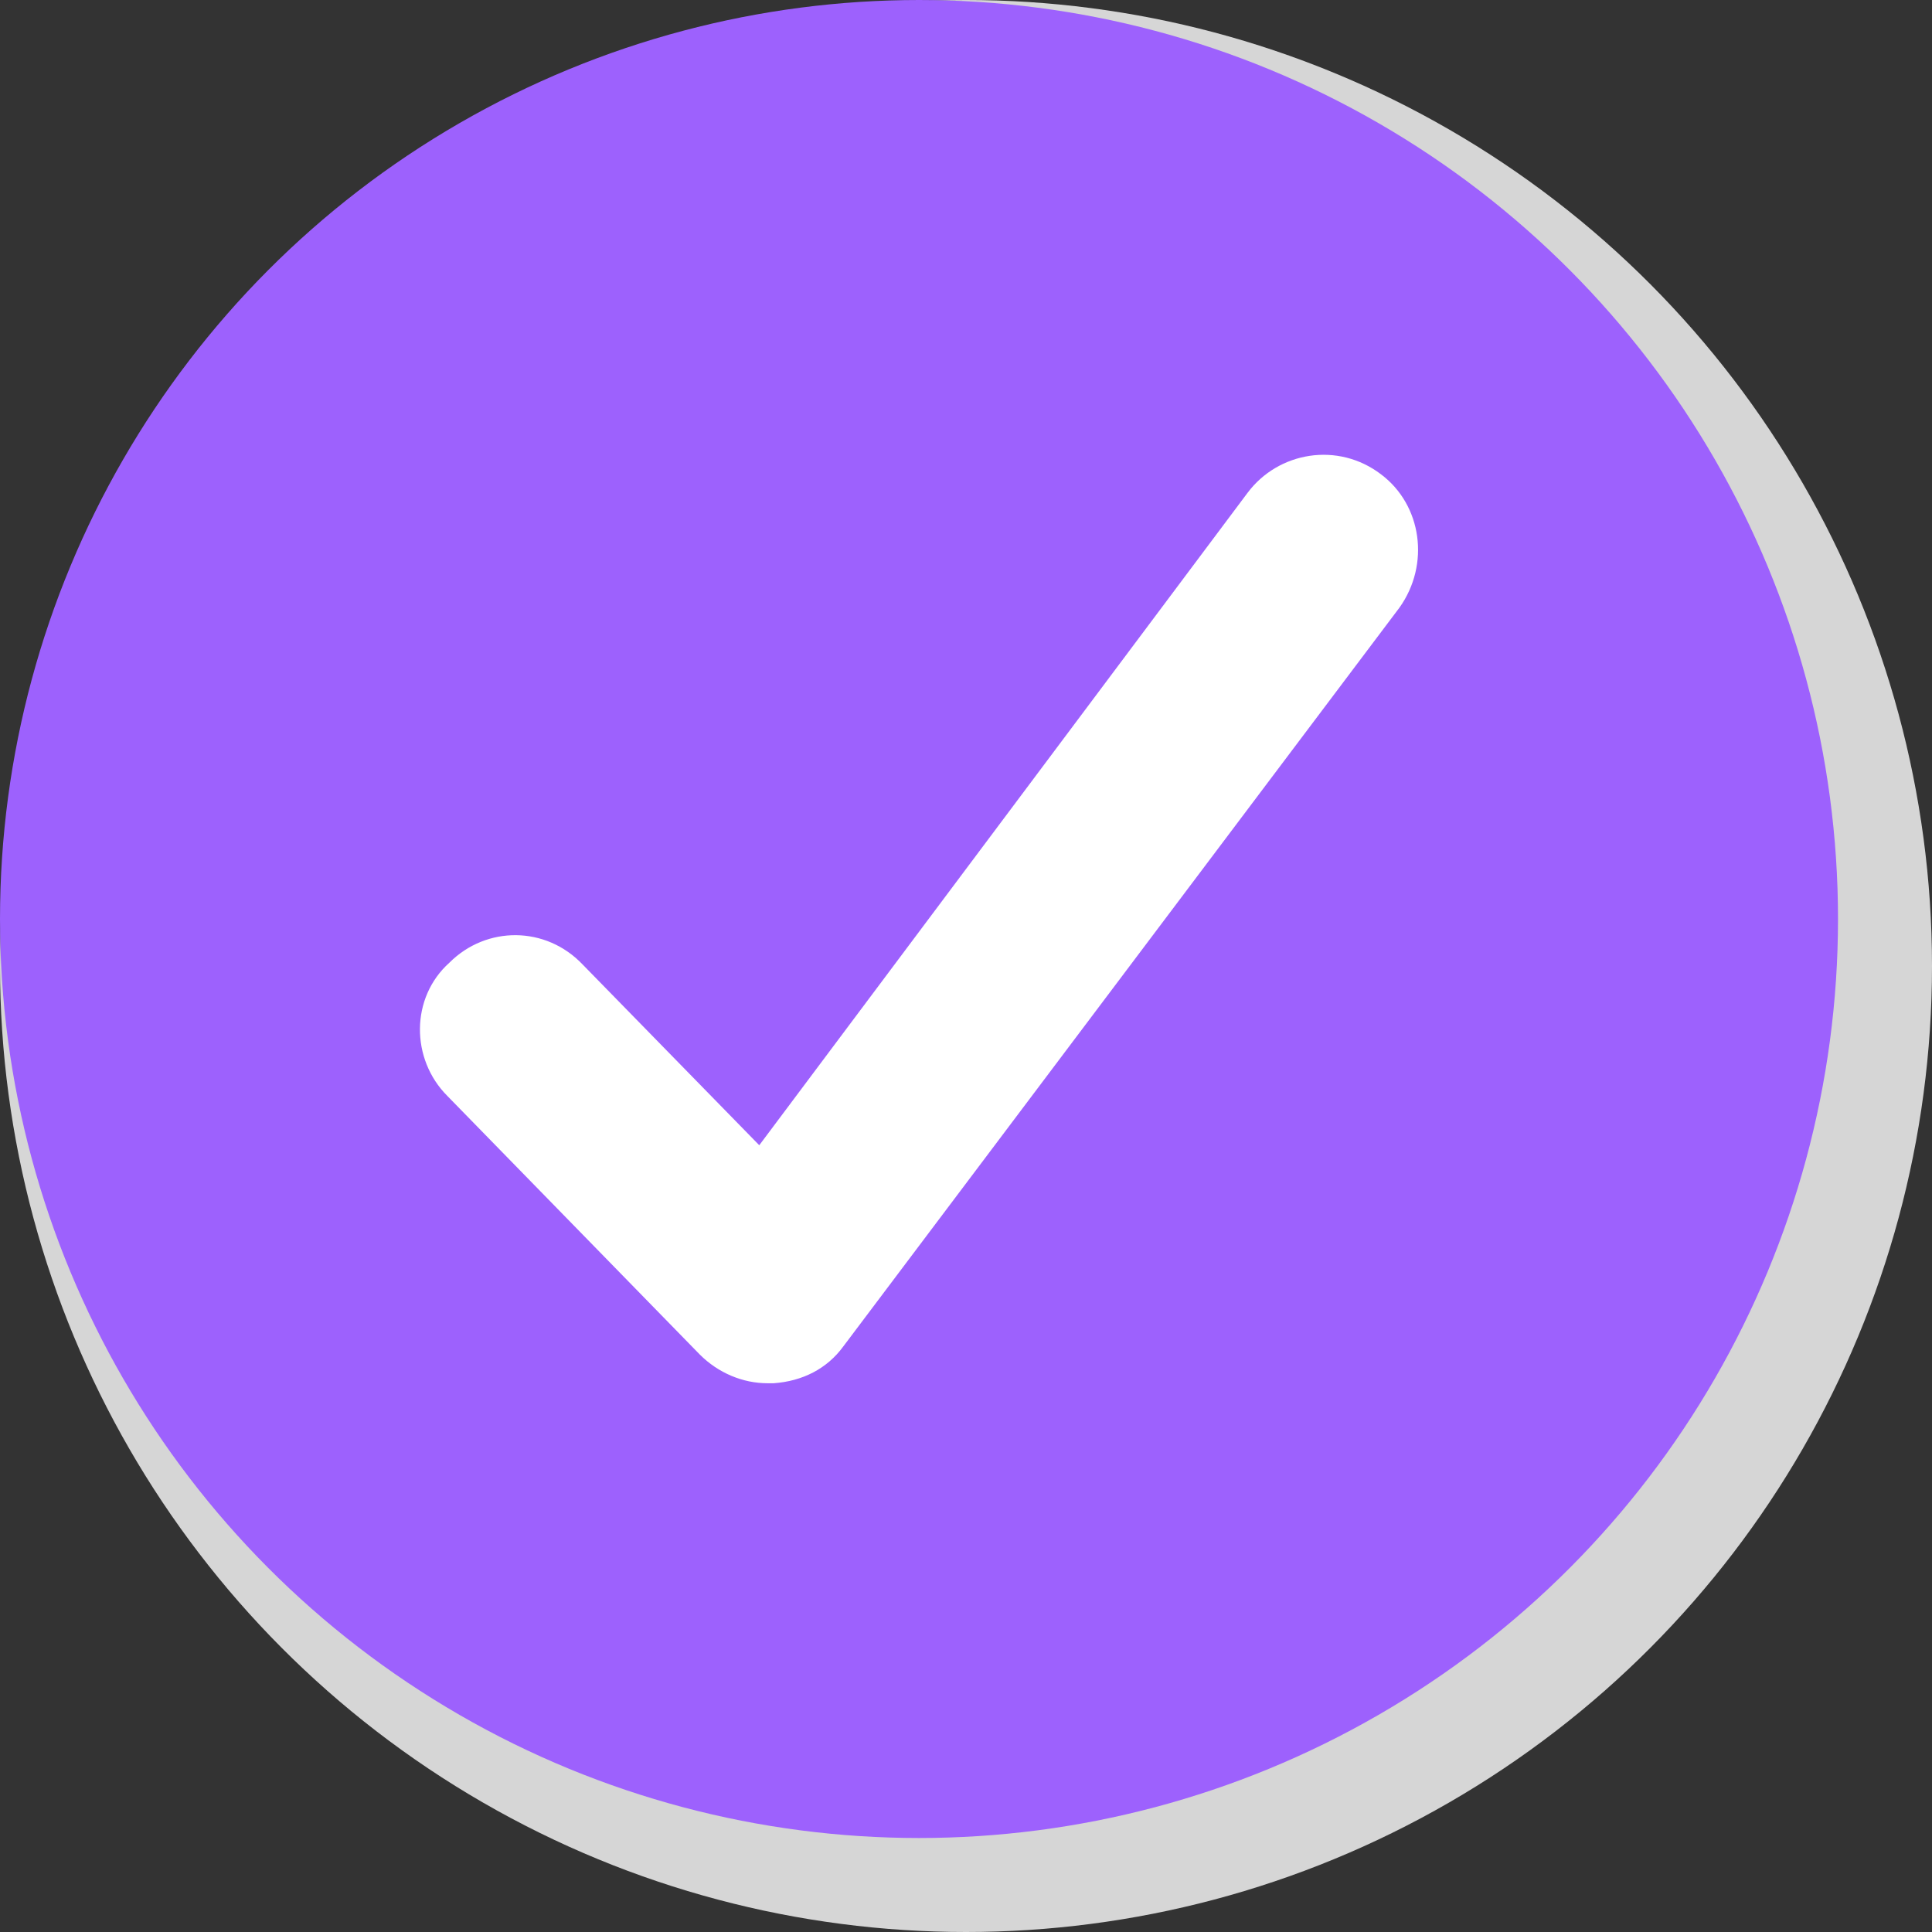
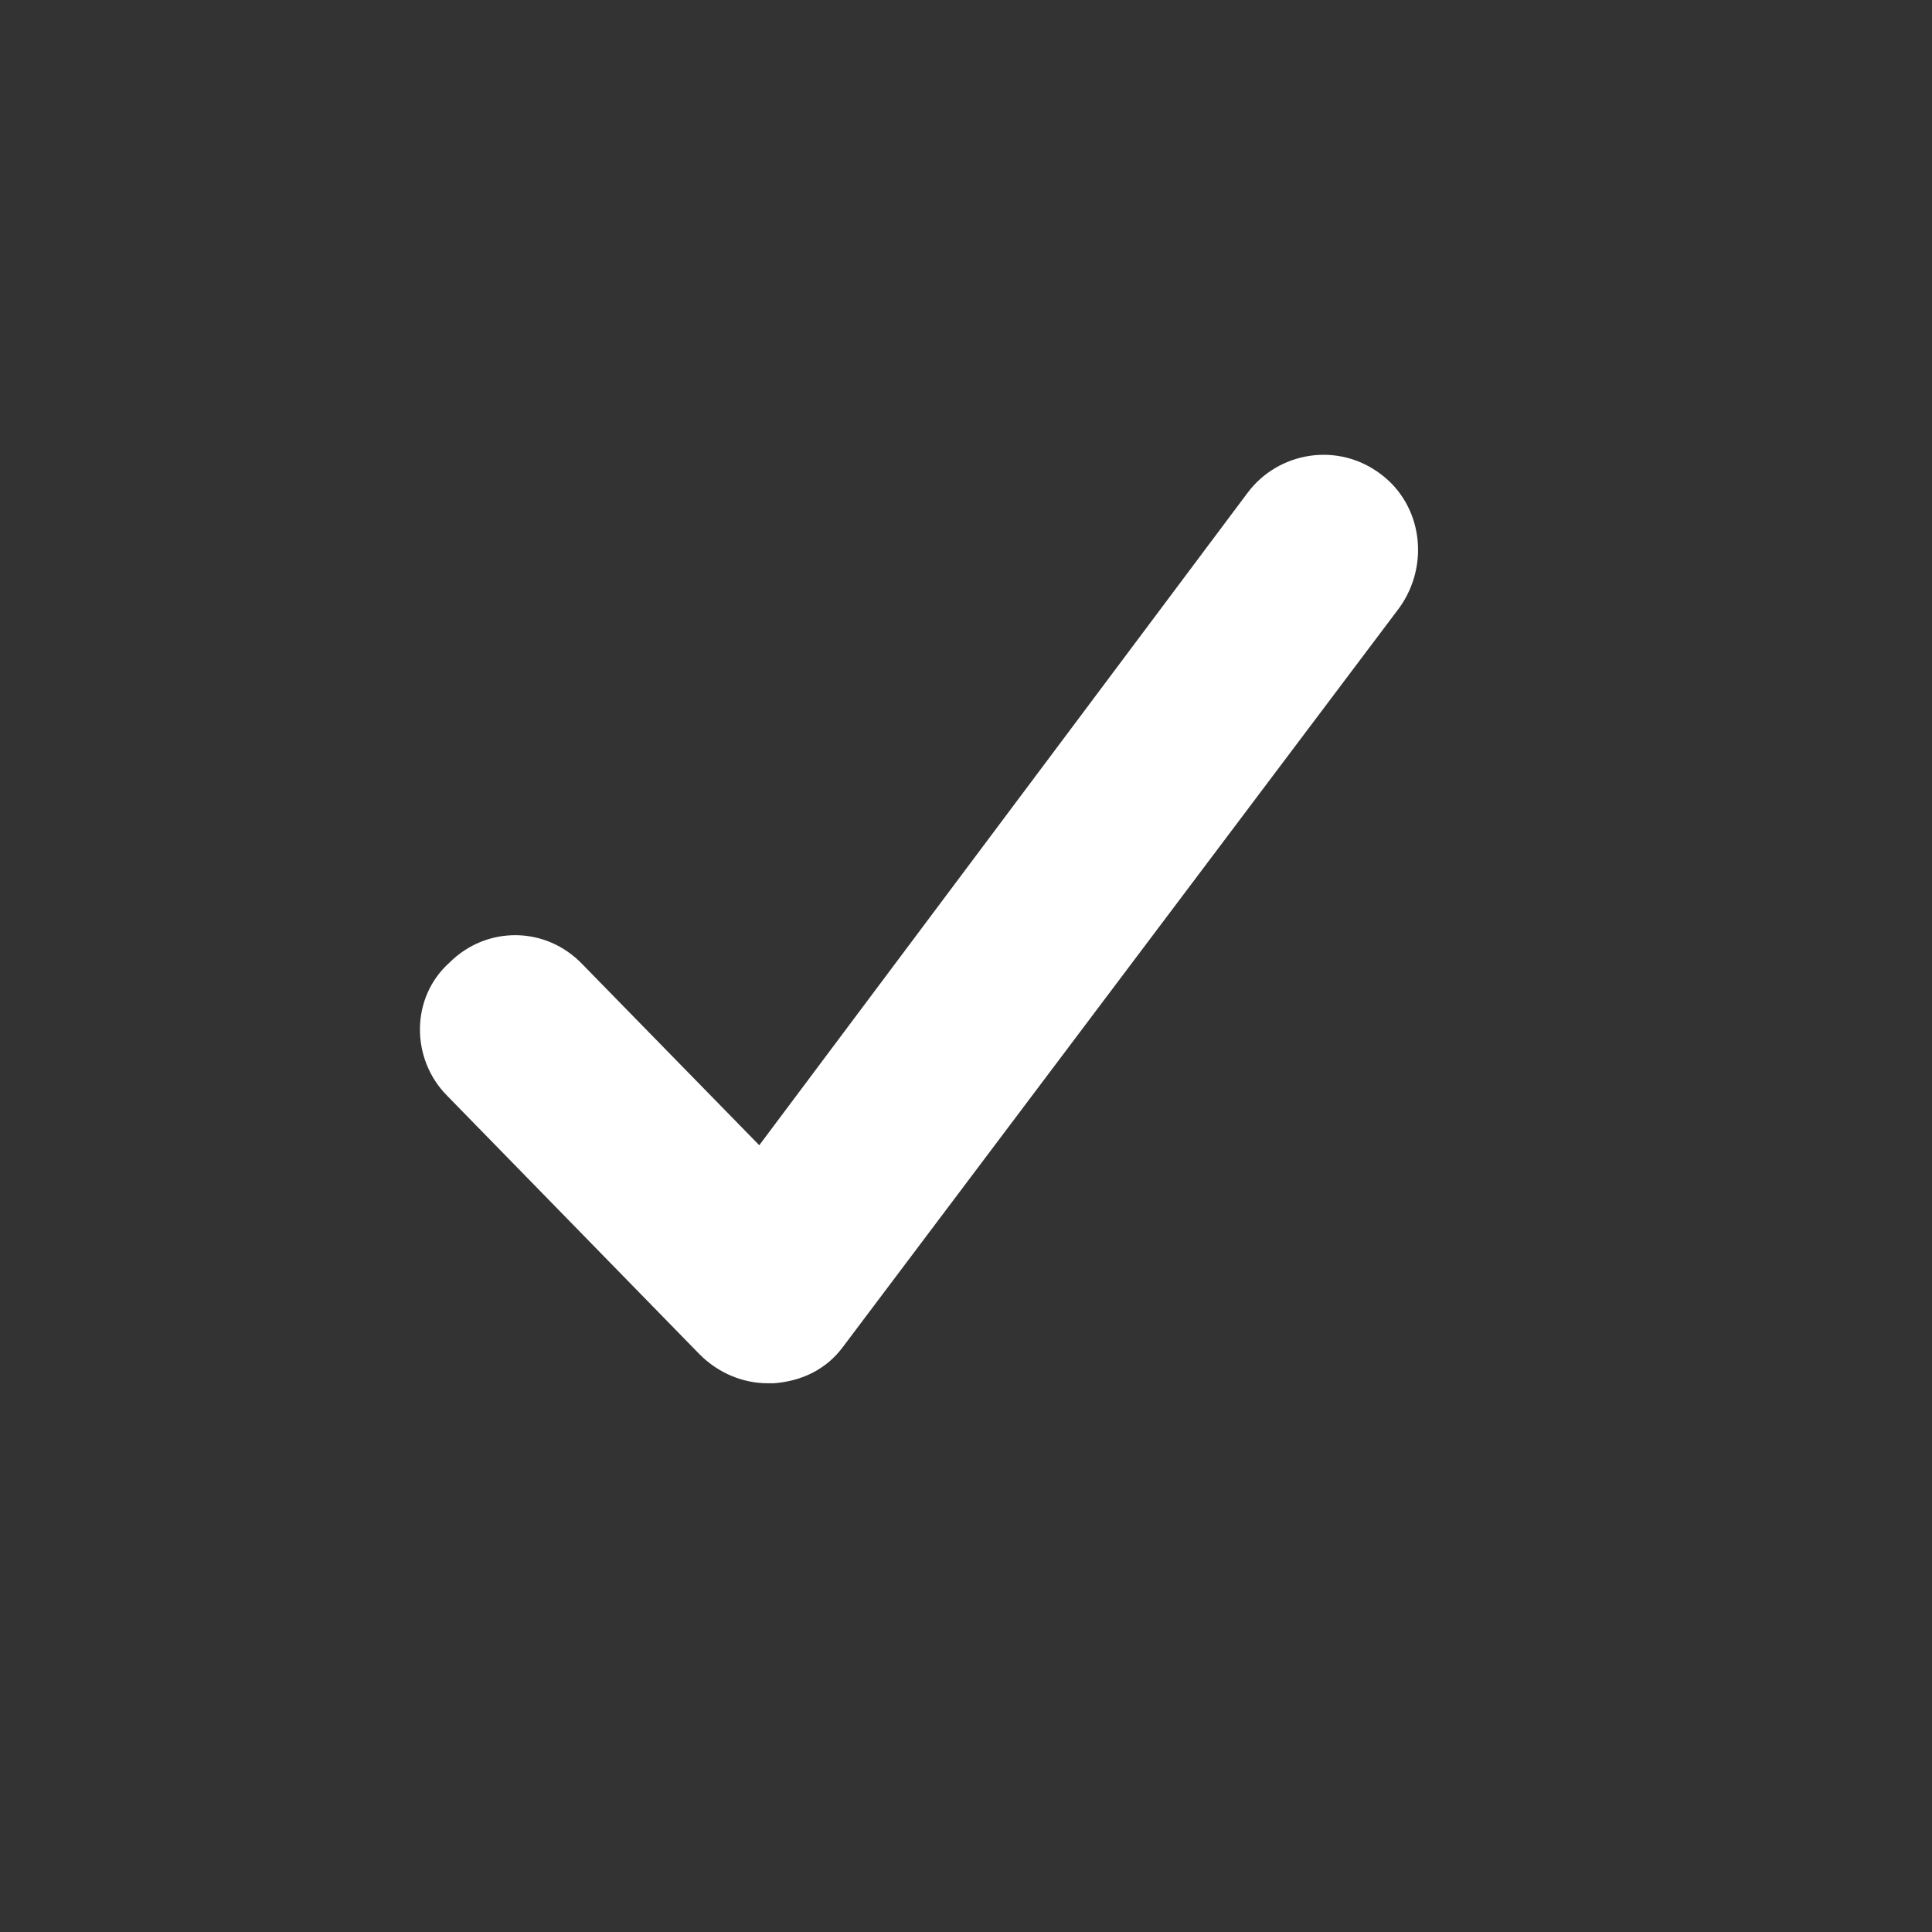
<svg xmlns="http://www.w3.org/2000/svg" id="Calque_2" data-name="Calque 2" viewBox="0 0 603.52 603.52">
  <rect x="0" y="0" width="603.52" height="603.52" fill="#333333" stroke="none" />
  <defs>
    <style>
      .cls-1 {
        fill: #fff;
      }

      .cls-1, .cls-2, .cls-3 {
        stroke-width: 0px;
      }

      .cls-2 {
        fill: #9d61fd;
      }

      .cls-3 {
        fill: #d6d6d6;
      }
    </style>
  </defs>
  <g id="Calque_1-2" data-name="Calque 1">
-     <circle class="cls-3" cx="301.76" cy="301.76" r="301.76" />
-     <circle class="cls-2" cx="287.08" cy="287.08" r="287.08" />
    <path class="cls-1" d="m239.75,432.1c-7.69,0-15.38-3.2-21.15-8.97l-78.84-80.76c-11.54-11.54-11.54-30.77.64-41.66,11.54-11.54,30.12-11.54,41.66.64l55.12,56.4,152.55-203.82c9.61-12.82,28.2-16.02,41.66-5.77,12.82,9.61,15.38,28.2,5.77,41.66l-173.7,230.74c-5.13,7.05-12.82,10.9-21.79,11.54h-1.92,0Z" />
  </g>
</svg>